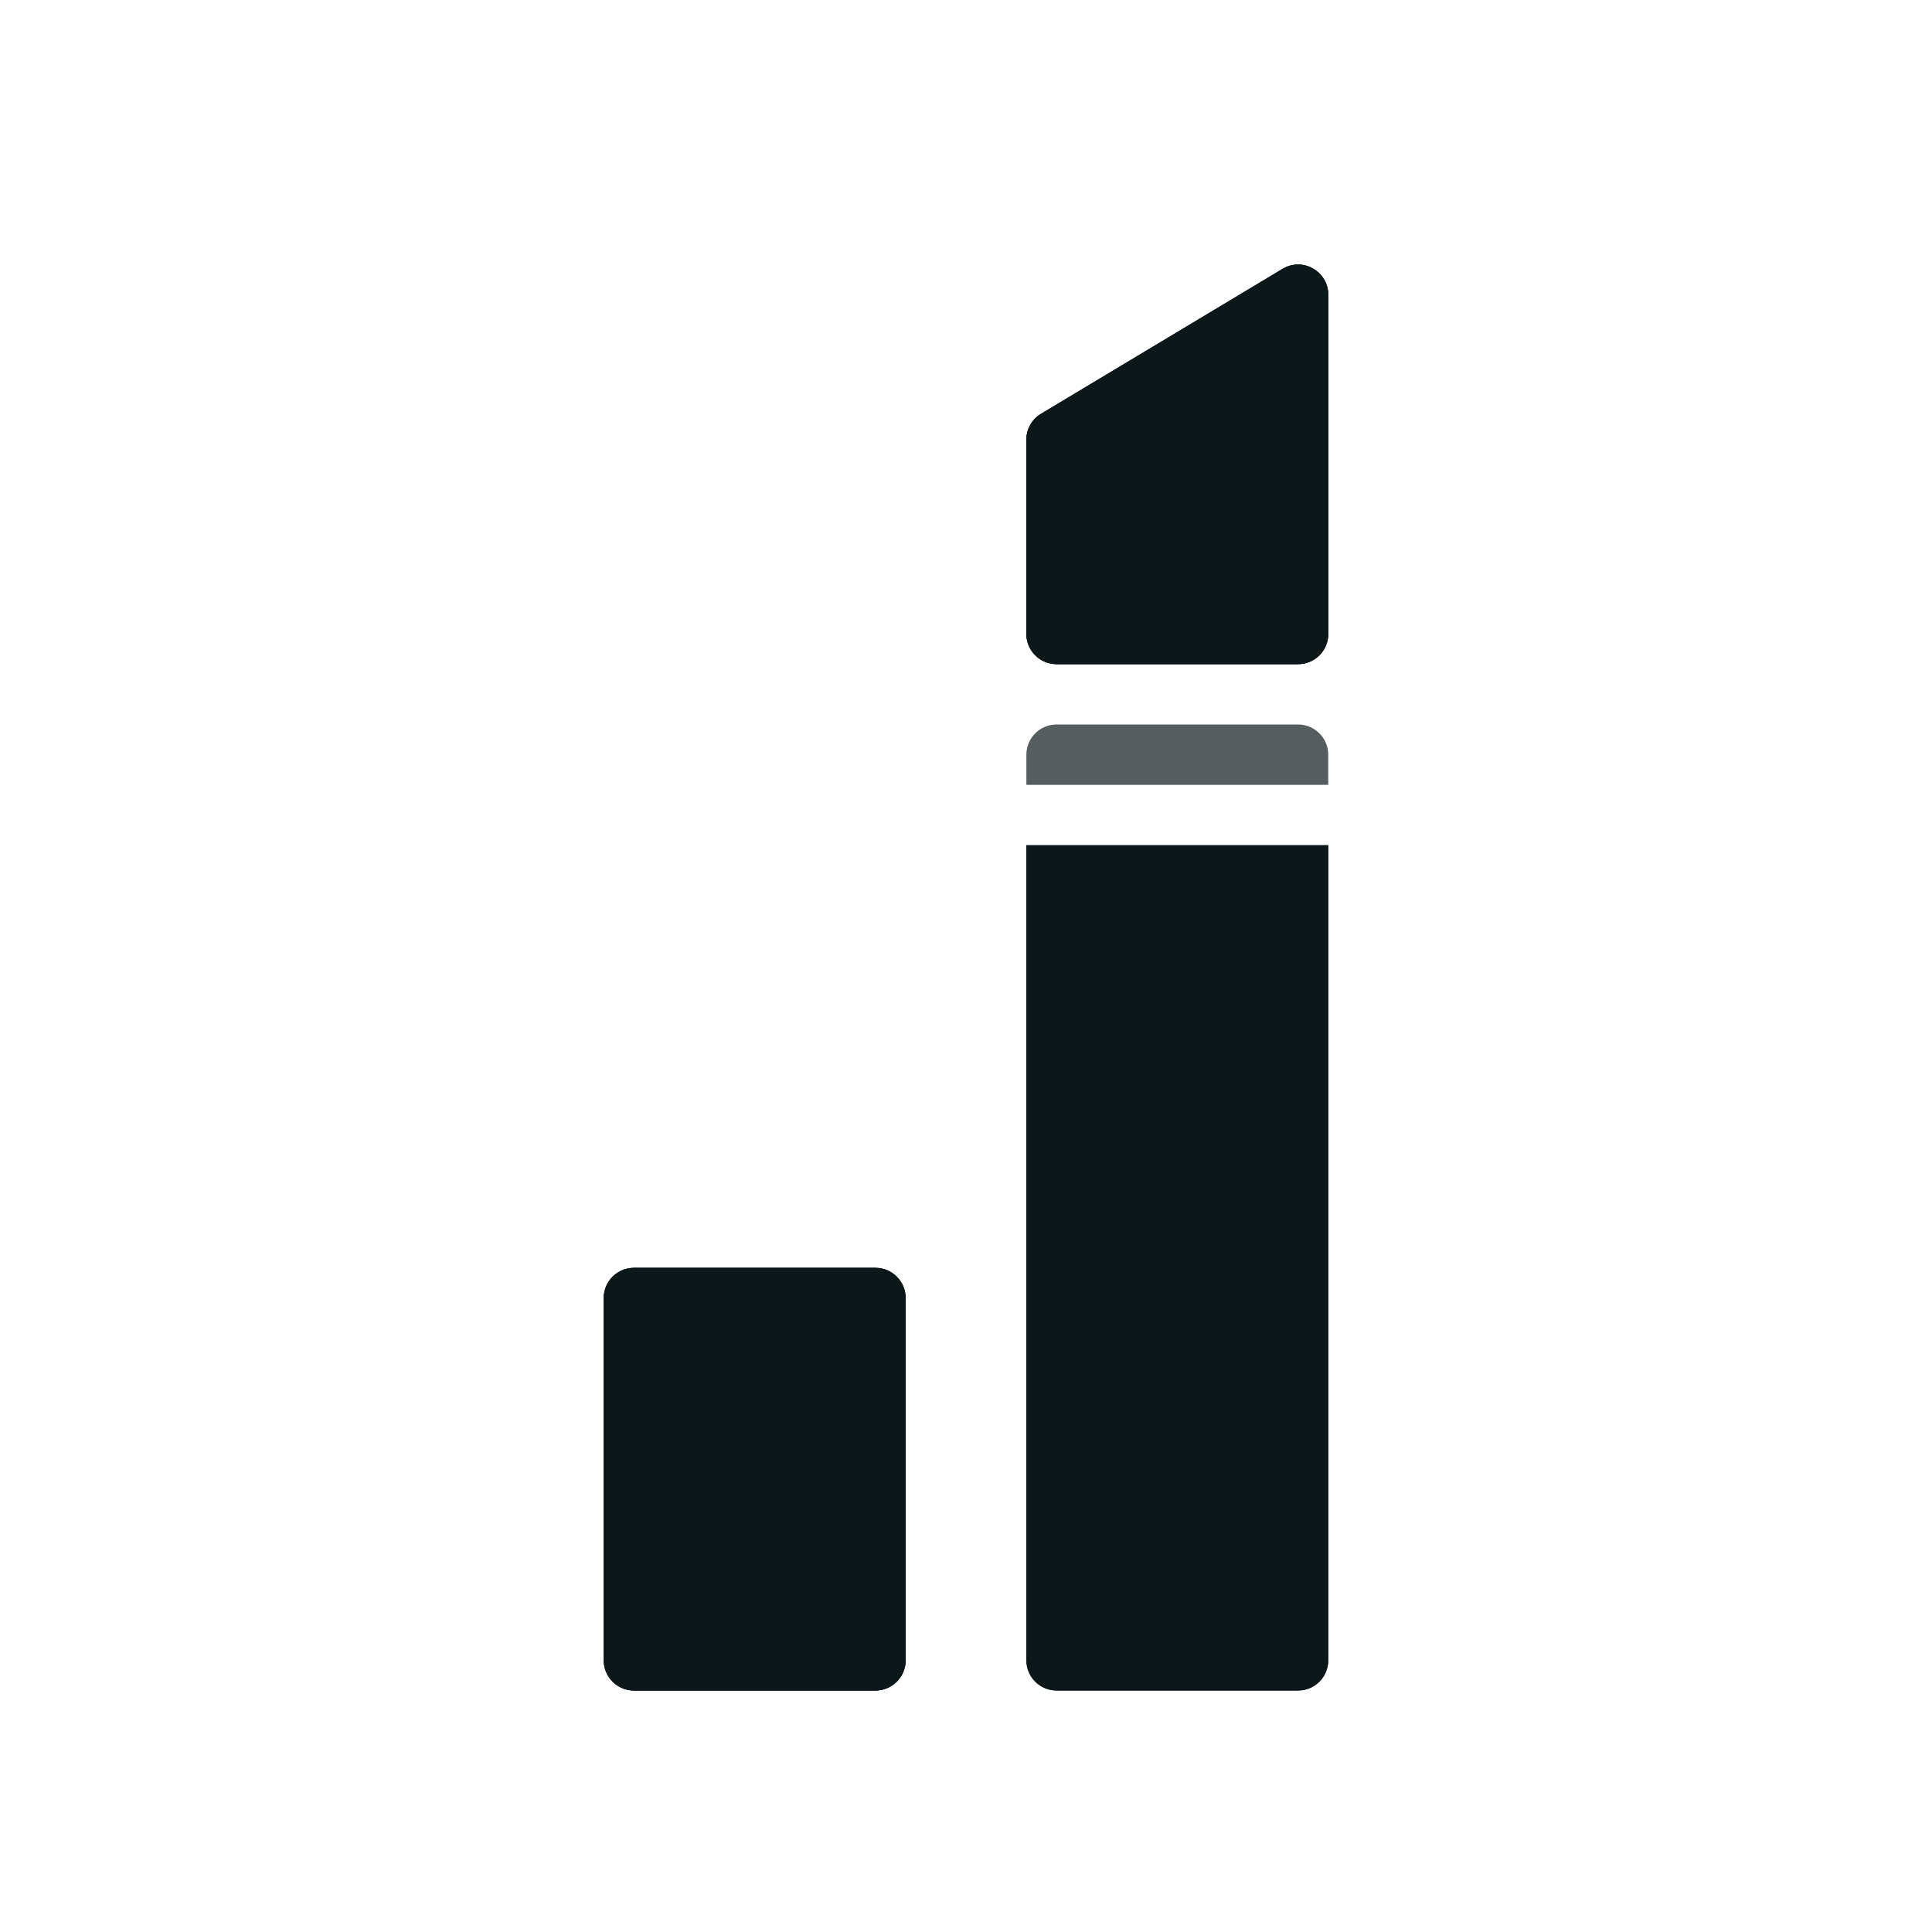
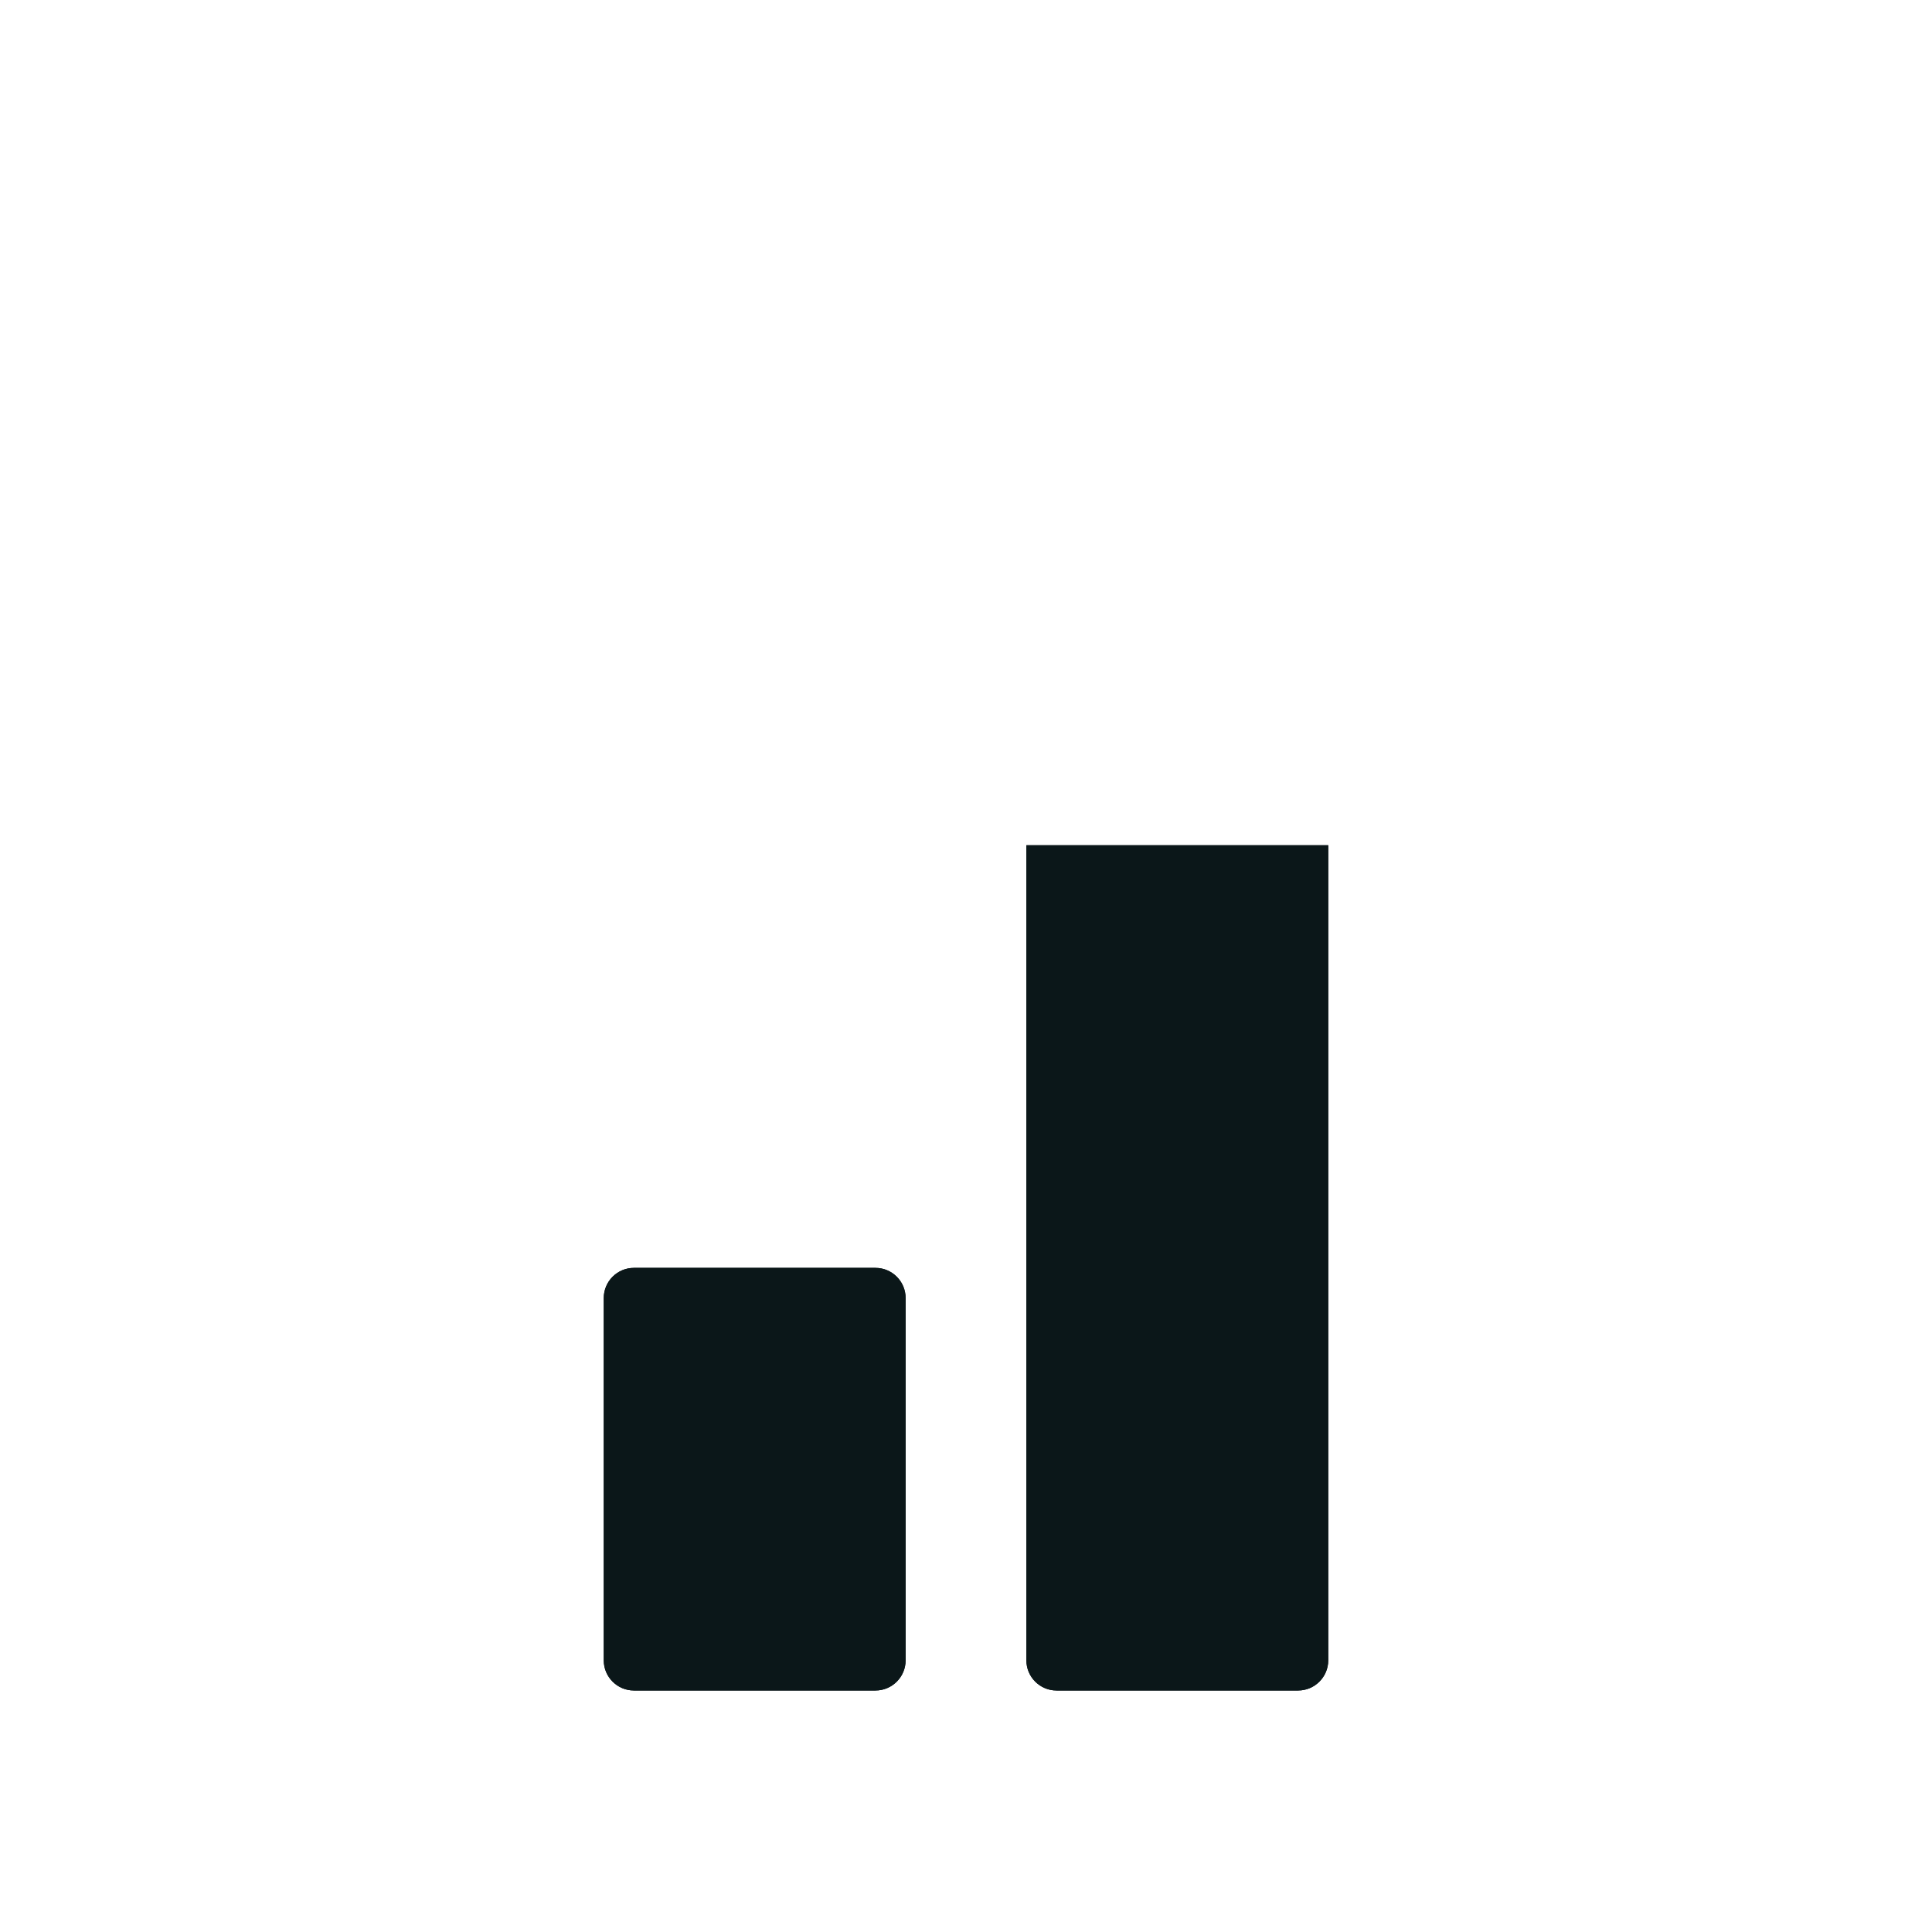
<svg xmlns="http://www.w3.org/2000/svg" version="1.1" id="Uploaded to svgrepo.com" width="800px" height="800px" viewBox="0 0 32 32" xml:space="preserve">
  <style type="text/css">
	.duotone_twee{fill:#555D5E;}
	.duotone_een{fill:#0B1719;}
</style>
  <g>
    <g>
      <g>
        <g>
-           <path class="duotone_een" d="M22,10.5c0,0.276-0.224,0.5-0.5,0.5h-4c-0.276,0-0.5-0.224-0.5-0.5V7.283      c0-0.176,0.092-0.338,0.243-0.429l4-2.4C21.576,4.254,22,4.494,22,4.883" />
-           <path class="duotone_een" d="M22,10.5c0,0.276-0.224,0.5-0.5,0.5h-4c-0.276,0-0.5-0.224-0.5-0.5V7.283      c0-0.176,0.092-0.338,0.243-0.429l4-2.4C21.576,4.254,22,4.494,22,4.883" />
-         </g>
+           </g>
        <g>
          <path class="duotone_een" d="M10,21.5c0-0.276,0.224-0.5,0.5-0.5h4c0.276,0,0.5,0.224,0.5,0.5v6c0,0.276-0.224,0.5-0.5,0.5h-4      c-0.276,0-0.5-0.224-0.5-0.5" />
          <path class="duotone_een" d="M10,21.5c0-0.276,0.224-0.5,0.5-0.5h4c0.276,0,0.5,0.224,0.5,0.5v6c0,0.276-0.224,0.5-0.5,0.5h-4      c-0.276,0-0.5-0.224-0.5-0.5" />
        </g>
        <path class="duotone_een" d="M21.5,28c0.276,0,0.5-0.224,0.5-0.5V14h-5v13.5c0,0.276,0.224,0.5,0.5,0.5H21.5z" />
      </g>
      <g>
        <g>
-           <path class="duotone_een" d="M22,10.5c0,0.276-0.224,0.5-0.5,0.5h-4c-0.276,0-0.5-0.224-0.5-0.5V7.283      c0-0.176,0.092-0.338,0.243-0.429l4-2.4C21.576,4.254,22,4.494,22,4.883" />
-         </g>
+           </g>
        <g>
-           <path class="duotone_een" d="M10,21.5c0-0.276,0.224-0.5,0.5-0.5h4c0.276,0,0.5,0.224,0.5,0.5v6c0,0.276-0.224,0.5-0.5,0.5h-4      c-0.276,0-0.5-0.224-0.5-0.5" />
-         </g>
+           </g>
        <path class="duotone_een" d="M21.5,28c0.276,0,0.5-0.224,0.5-0.5V14h-5v13.5c0,0.276,0.224,0.5,0.5,0.5H21.5z" />
      </g>
    </g>
-     <path class="duotone_twee" d="M22,12.5c0-0.276-0.224-0.5-0.5-0.5h-4c-0.276,0-0.5,0.224-0.5,0.5V13h5V12.5z" />
  </g>
</svg>